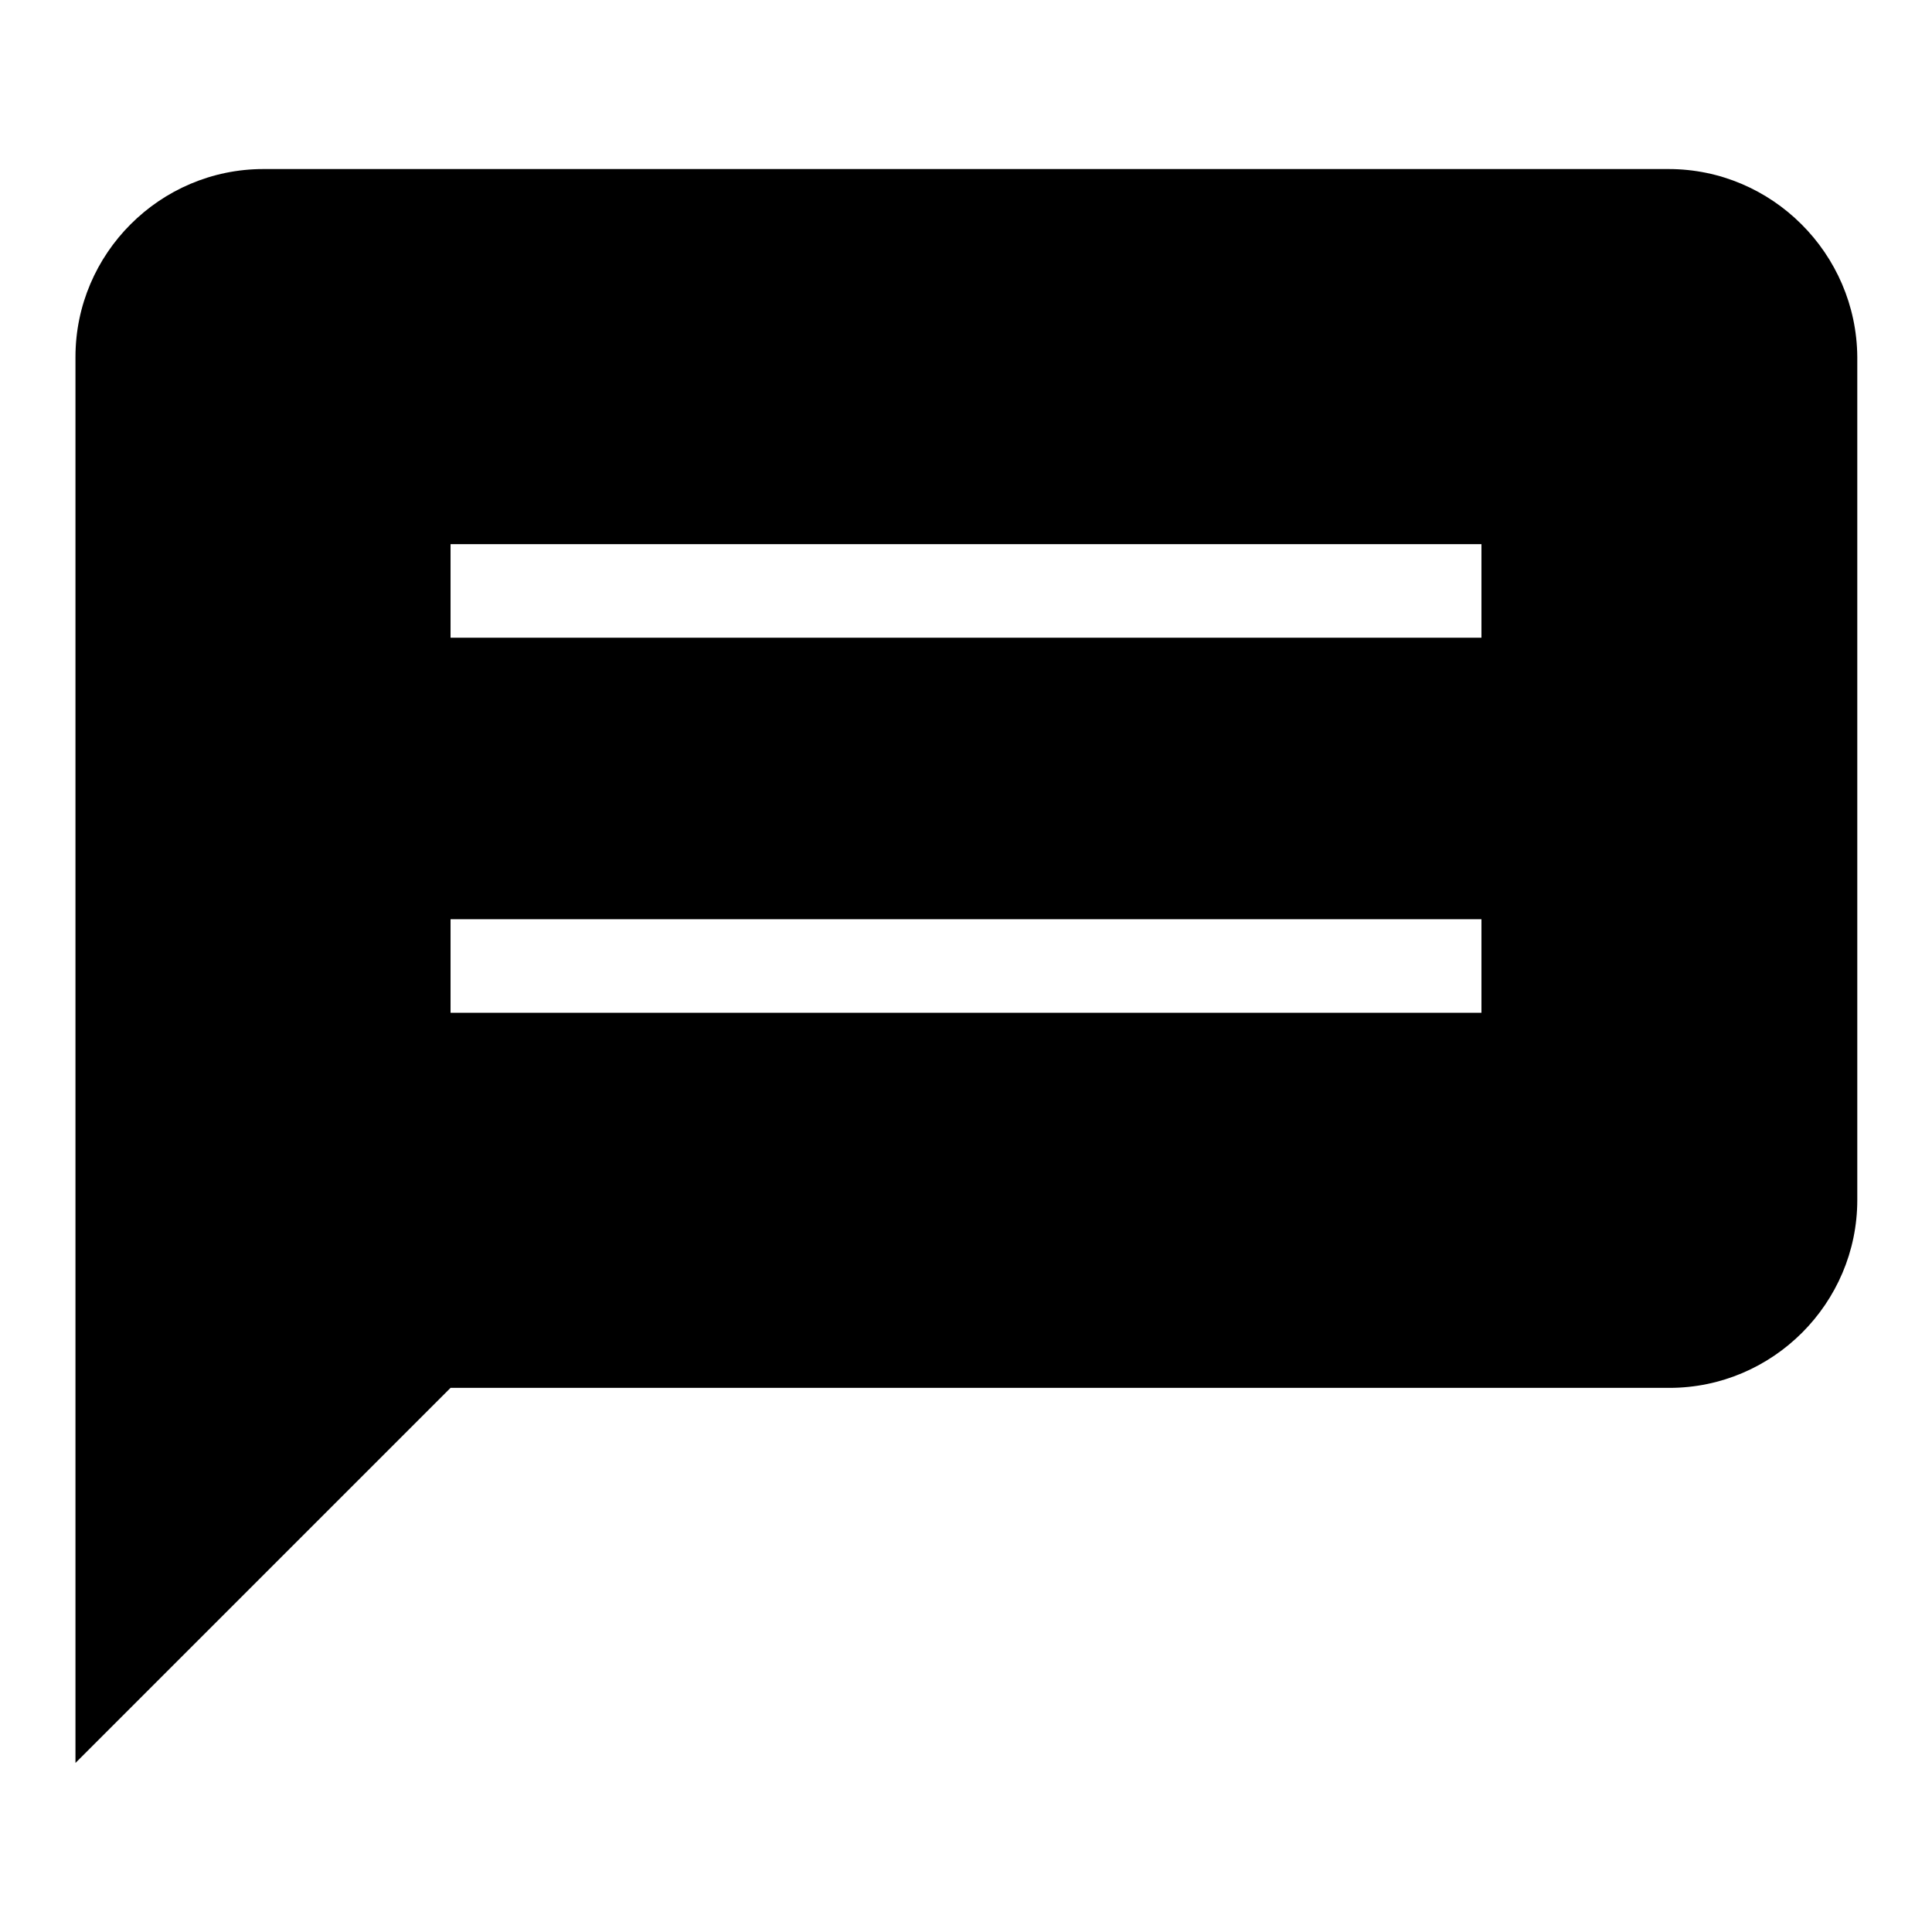
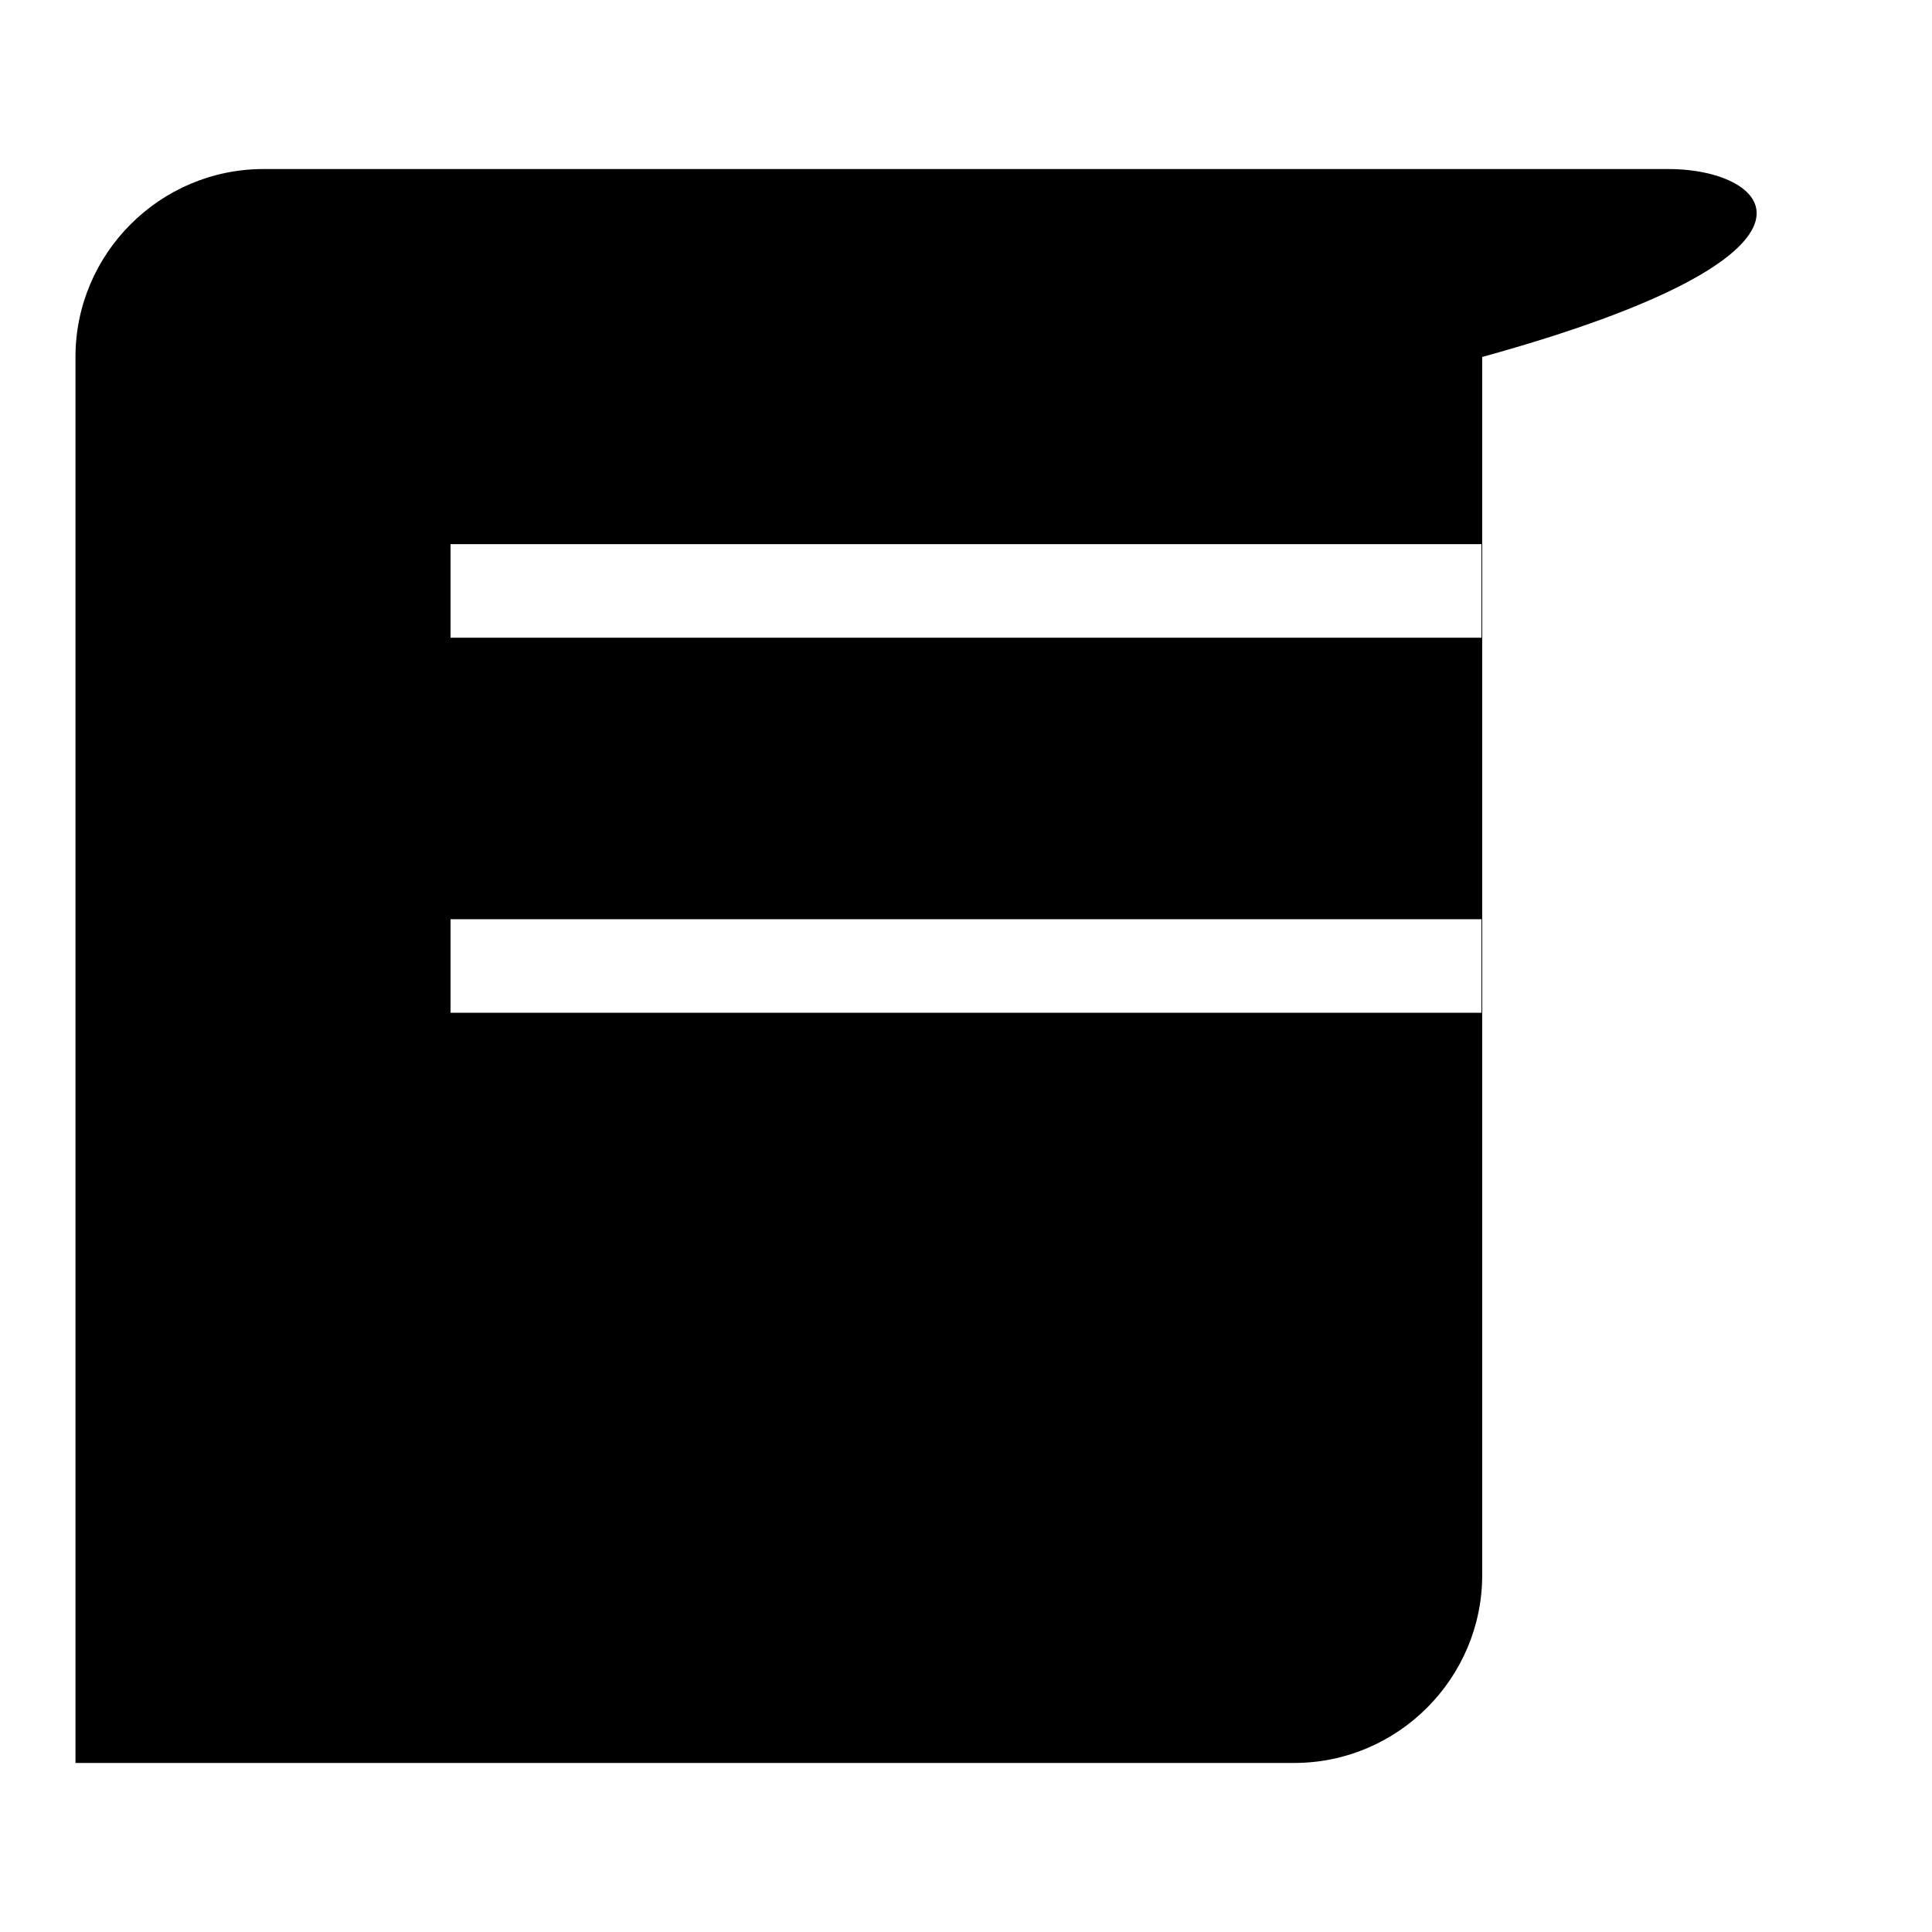
<svg xmlns="http://www.w3.org/2000/svg" version="1.1" x="0px" y="0px" viewBox="0 0 256 256" enable-background="new 0 0 256 256" xml:space="preserve">
  <g>
    <g>
-       <path fill="#000000" d="M196.3,84.5H59.7V72.1h136.6V84.5z M196.3,134.2H59.7v-12.4h136.6V134.2z M221.1,22.4H34.9C21.2,22.4,10,33.6,10,47.3v186.3l49.7-49.7h161.5c13.7,0,24.9-11.2,24.9-24.9V47.3C246,33.6,234.8,22.4,221.1,22.4z" />
+       <path fill="#000000" d="M196.3,84.5H59.7V72.1h136.6V84.5z M196.3,134.2H59.7v-12.4h136.6V134.2z M221.1,22.4H34.9C21.2,22.4,10,33.6,10,47.3v186.3h161.5c13.7,0,24.9-11.2,24.9-24.9V47.3C246,33.6,234.8,22.4,221.1,22.4z" />
    </g>
  </g>
</svg>